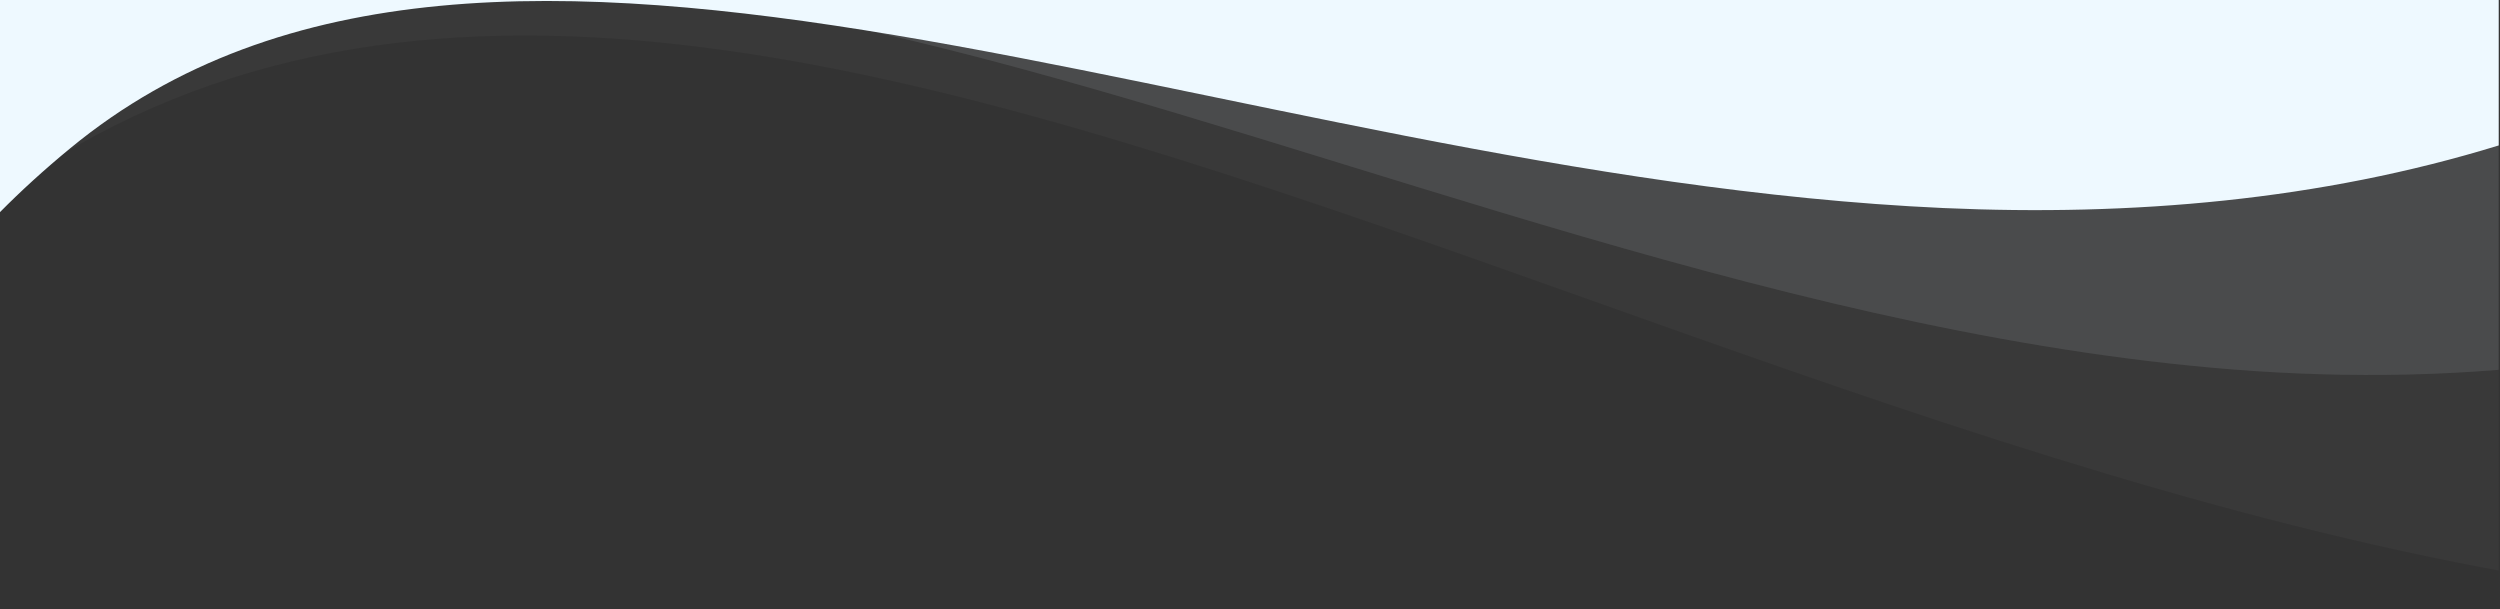
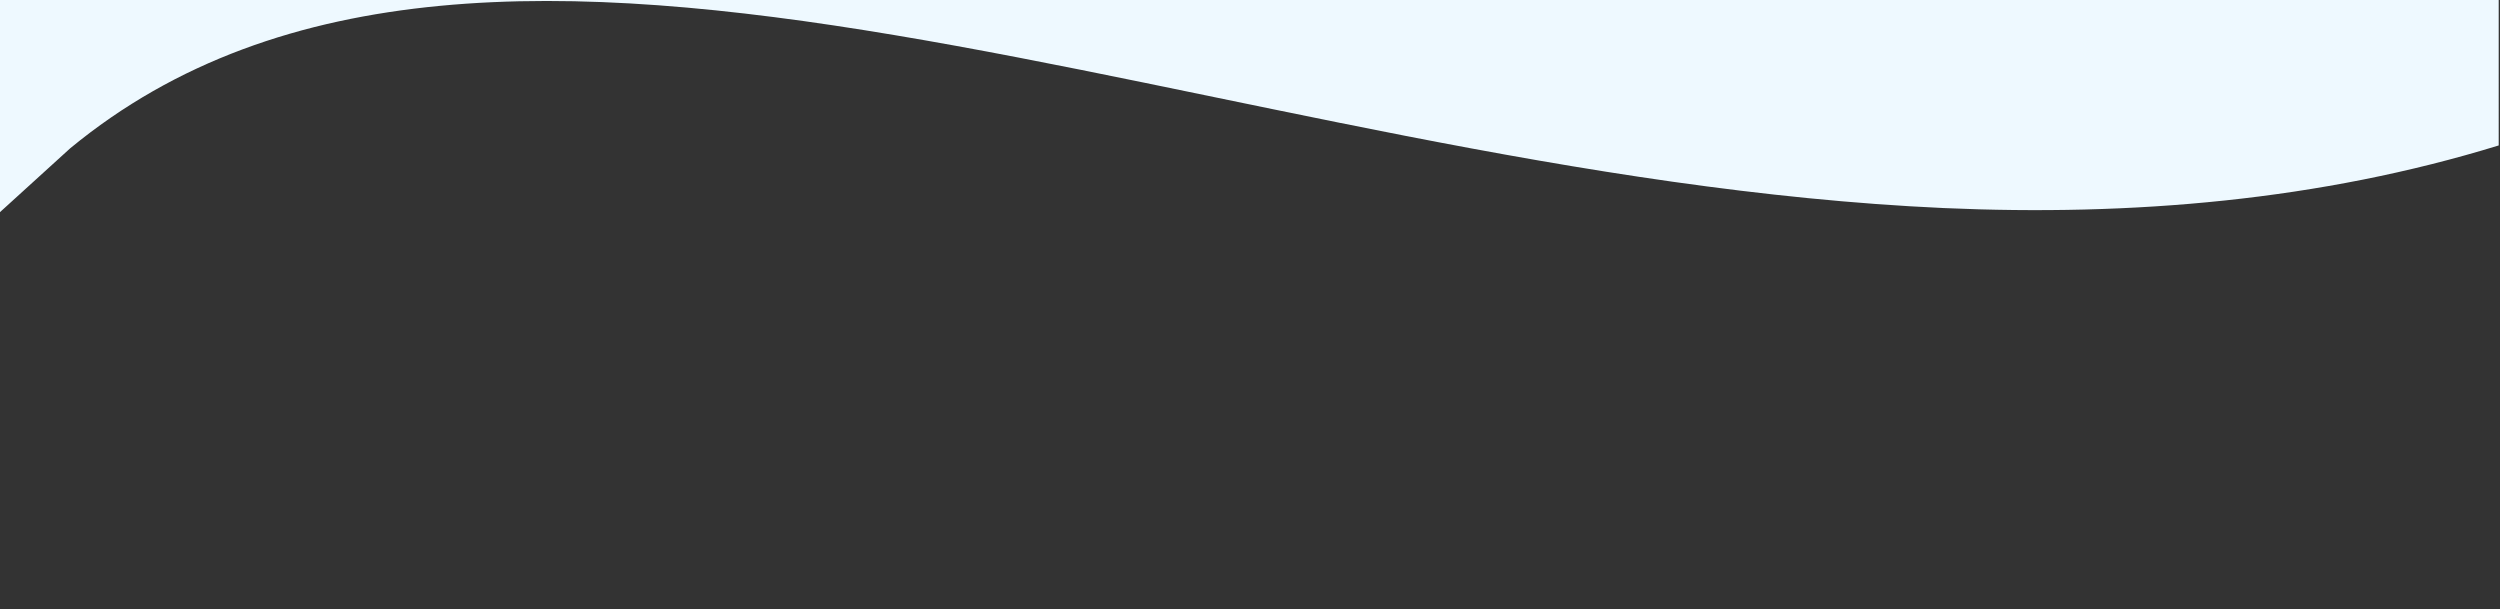
<svg xmlns="http://www.w3.org/2000/svg" width="1921" height="468" fill="none">
  <rect width="100%" height="100%" fill="#333333" stroke="none" />
  <mask id="mask0" maskUnits="userSpaceOnUse" x="0" y="0" width="1921" height="468">
-     <path fill="#2177B0" d="M.035 0h1920v468H.035z" />
-   </mask>
+     </mask>
  <g mask="url(#mask0)" fill="#EEF9FF">
    <path opacity=".03" d="M-180.994 338.352C337.519-398.132 1228.73 395.249 2114.71 464.386c230.37 17.681 461.52-16.094 680.33-132.154V-285H-266.965v758c25.49-44.43 53.989-89.312 85.971-134.648z" />
    <path opacity=".1" d="M-67.553 199.516C339.028-300.87 1037.85 238.174 1732.58 285.147c180.63 12.013 361.88-10.934 533.46-89.789V-259H-134.965v550c19.988-30.187 42.334-60.681 67.412-91.484z" />
  </g>
-   <path d="M53.907 113.985c325.129-268.1 883.954 20.711 1439.503 45.879 144.45 6.437 289.39-5.858 426.59-48.107V0H0v163c15.983-16.174 33.853-32.512 53.907-49.015z" fill="#EEF9FF" />
+   <path d="M53.907 113.985c325.129-268.1 883.954 20.711 1439.503 45.879 144.45 6.437 289.39-5.858 426.59-48.107V0H0v163z" fill="#EEF9FF" />
</svg>